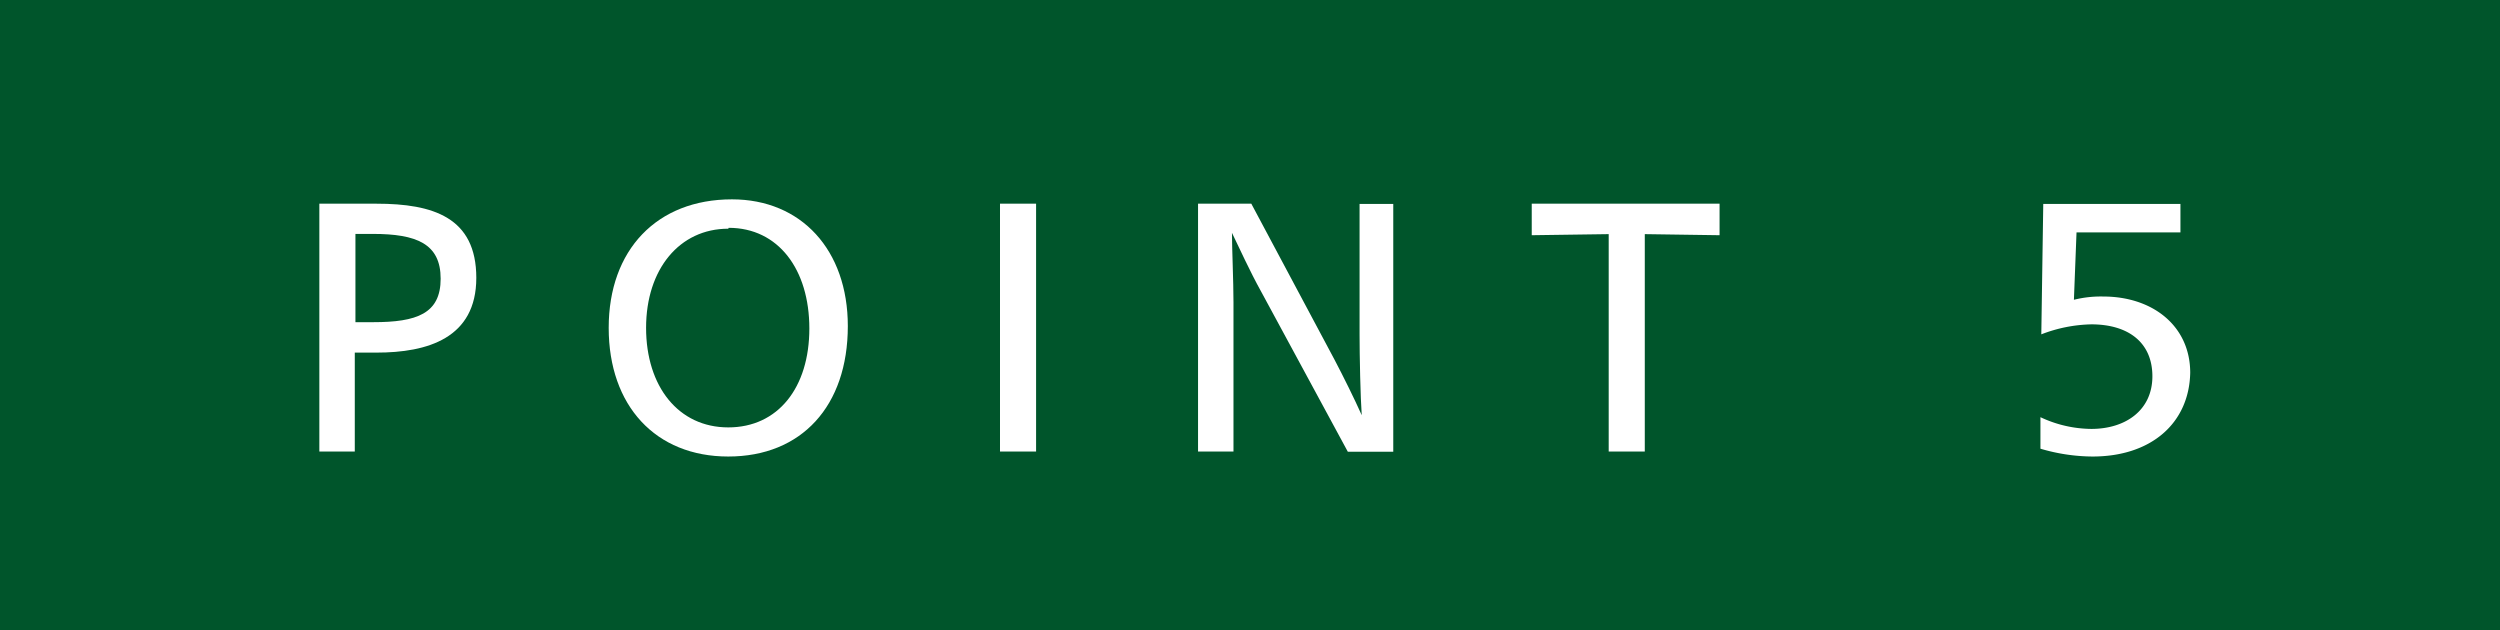
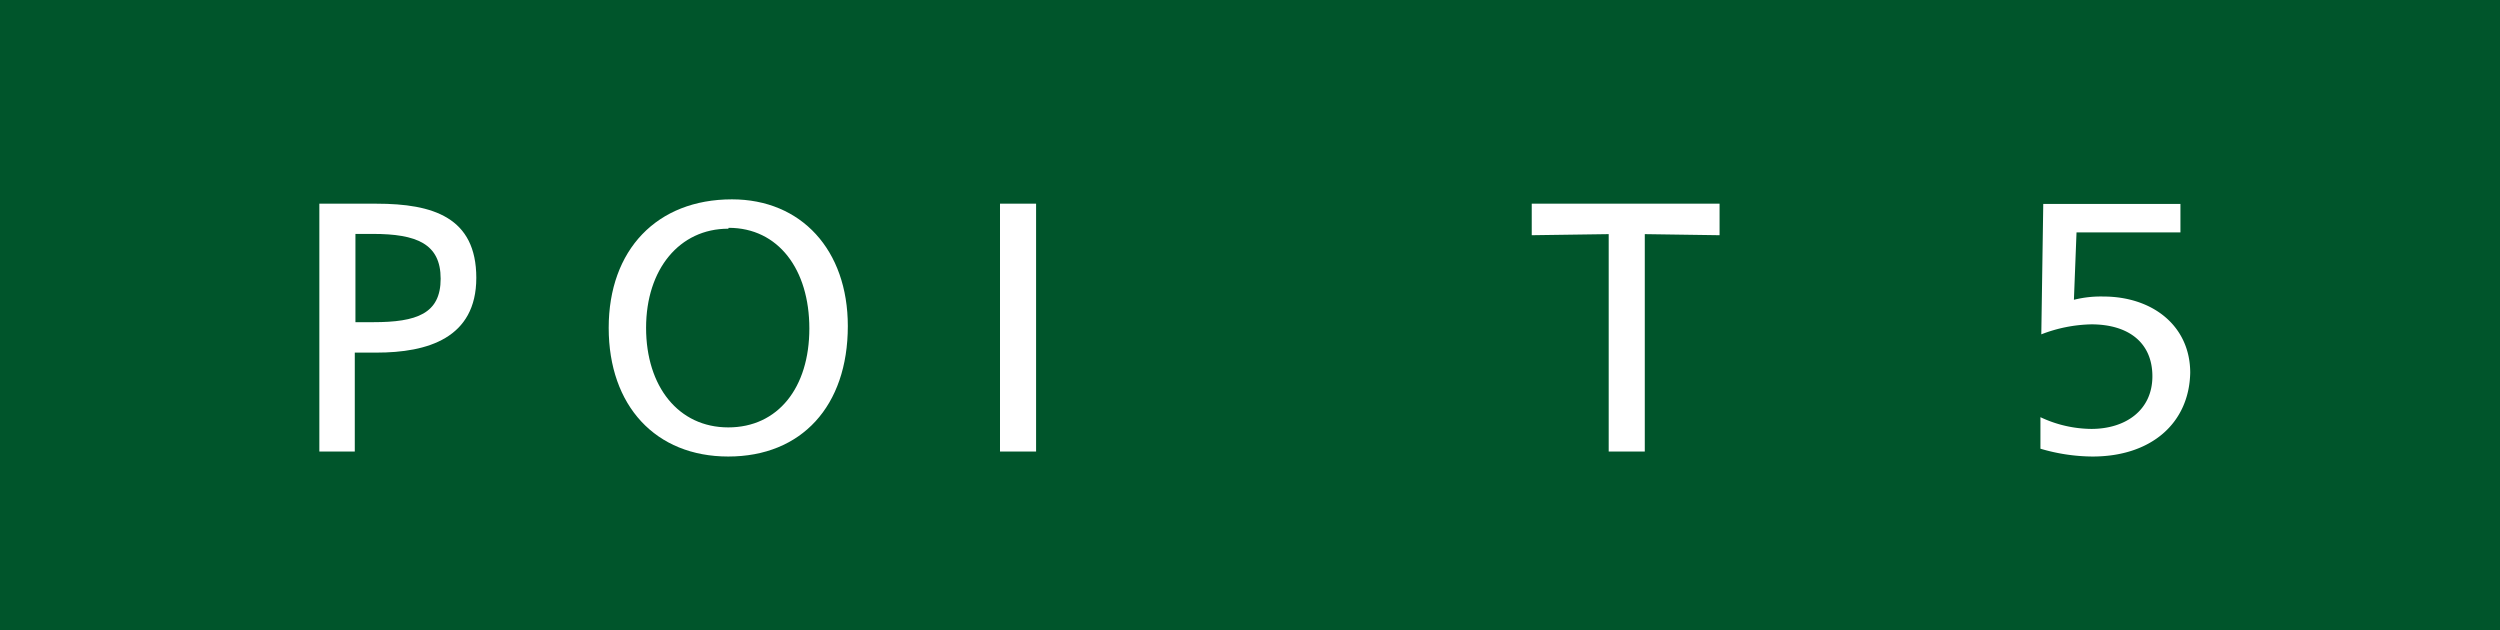
<svg xmlns="http://www.w3.org/2000/svg" width="115" height="29" viewBox="0 0 115 29">
  <g>
    <rect width="115" height="29" style="fill: #00552b" />
    <g>
      <path d="M17.32,16.22h-1v4.55H14.69V9.37h2.63c2.6,0,4.59.63,4.59,3.41S19.66,16.22,17.32,16.22Zm-.17-5.46h-.8v4.06h.82c2,0,3.1-.39,3.1-2S19.16,10.76,17.15,10.76Z" style="fill: #fff" />
      <path d="M33.5,21C30.16,21,28,18.67,28,15.08s2.22-5.91,5.67-5.91C36.86,9.17,39,11.5,39,15,39,18.68,36.87,21,33.5,21Zm0-10.48c-2.24,0-3.78,1.86-3.78,4.56s1.49,4.58,3.78,4.58,3.73-1.83,3.73-4.55S35.8,10.48,33.52,10.48Z" style="fill: #fff" />
      <path d="M46,9.37h1.66v11.4H46Z" style="fill: #fff" />
-       <path d="M58,13.39c-.49-.88-1-2-1.33-2.68h0c0,.7.07,2.22.07,3.19v6.87H55.11V9.37h2.45l3.83,7.18c.43.82.9,1.77,1.25,2.55h0c-.06-.8-.1-2.75-.1-3.72v-6h1.55v11.4H62Z" style="fill: #fff" />
      <path d="M74,10.77l-3.54.05V9.37H79.1v1.45l-3.44-.05v10H74Z" style="fill: #fff" />
      <path d="M96.26,21a8.58,8.58,0,0,1-2.4-.36l0-1.45a5.58,5.58,0,0,0,2.34.54c1.59,0,2.81-.87,2.81-2.42s-1.1-2.39-2.81-2.39a6.72,6.72,0,0,0-2.3.46l.09-6h6.31v1.31H95.52l-.12,3.1a5.09,5.09,0,0,1,1.35-.15c2.27,0,4,1.35,4,3.51C100.7,19.48,98.94,21,96.26,21Z" style="fill: #fff" />
    </g>
  </g>
</svg>